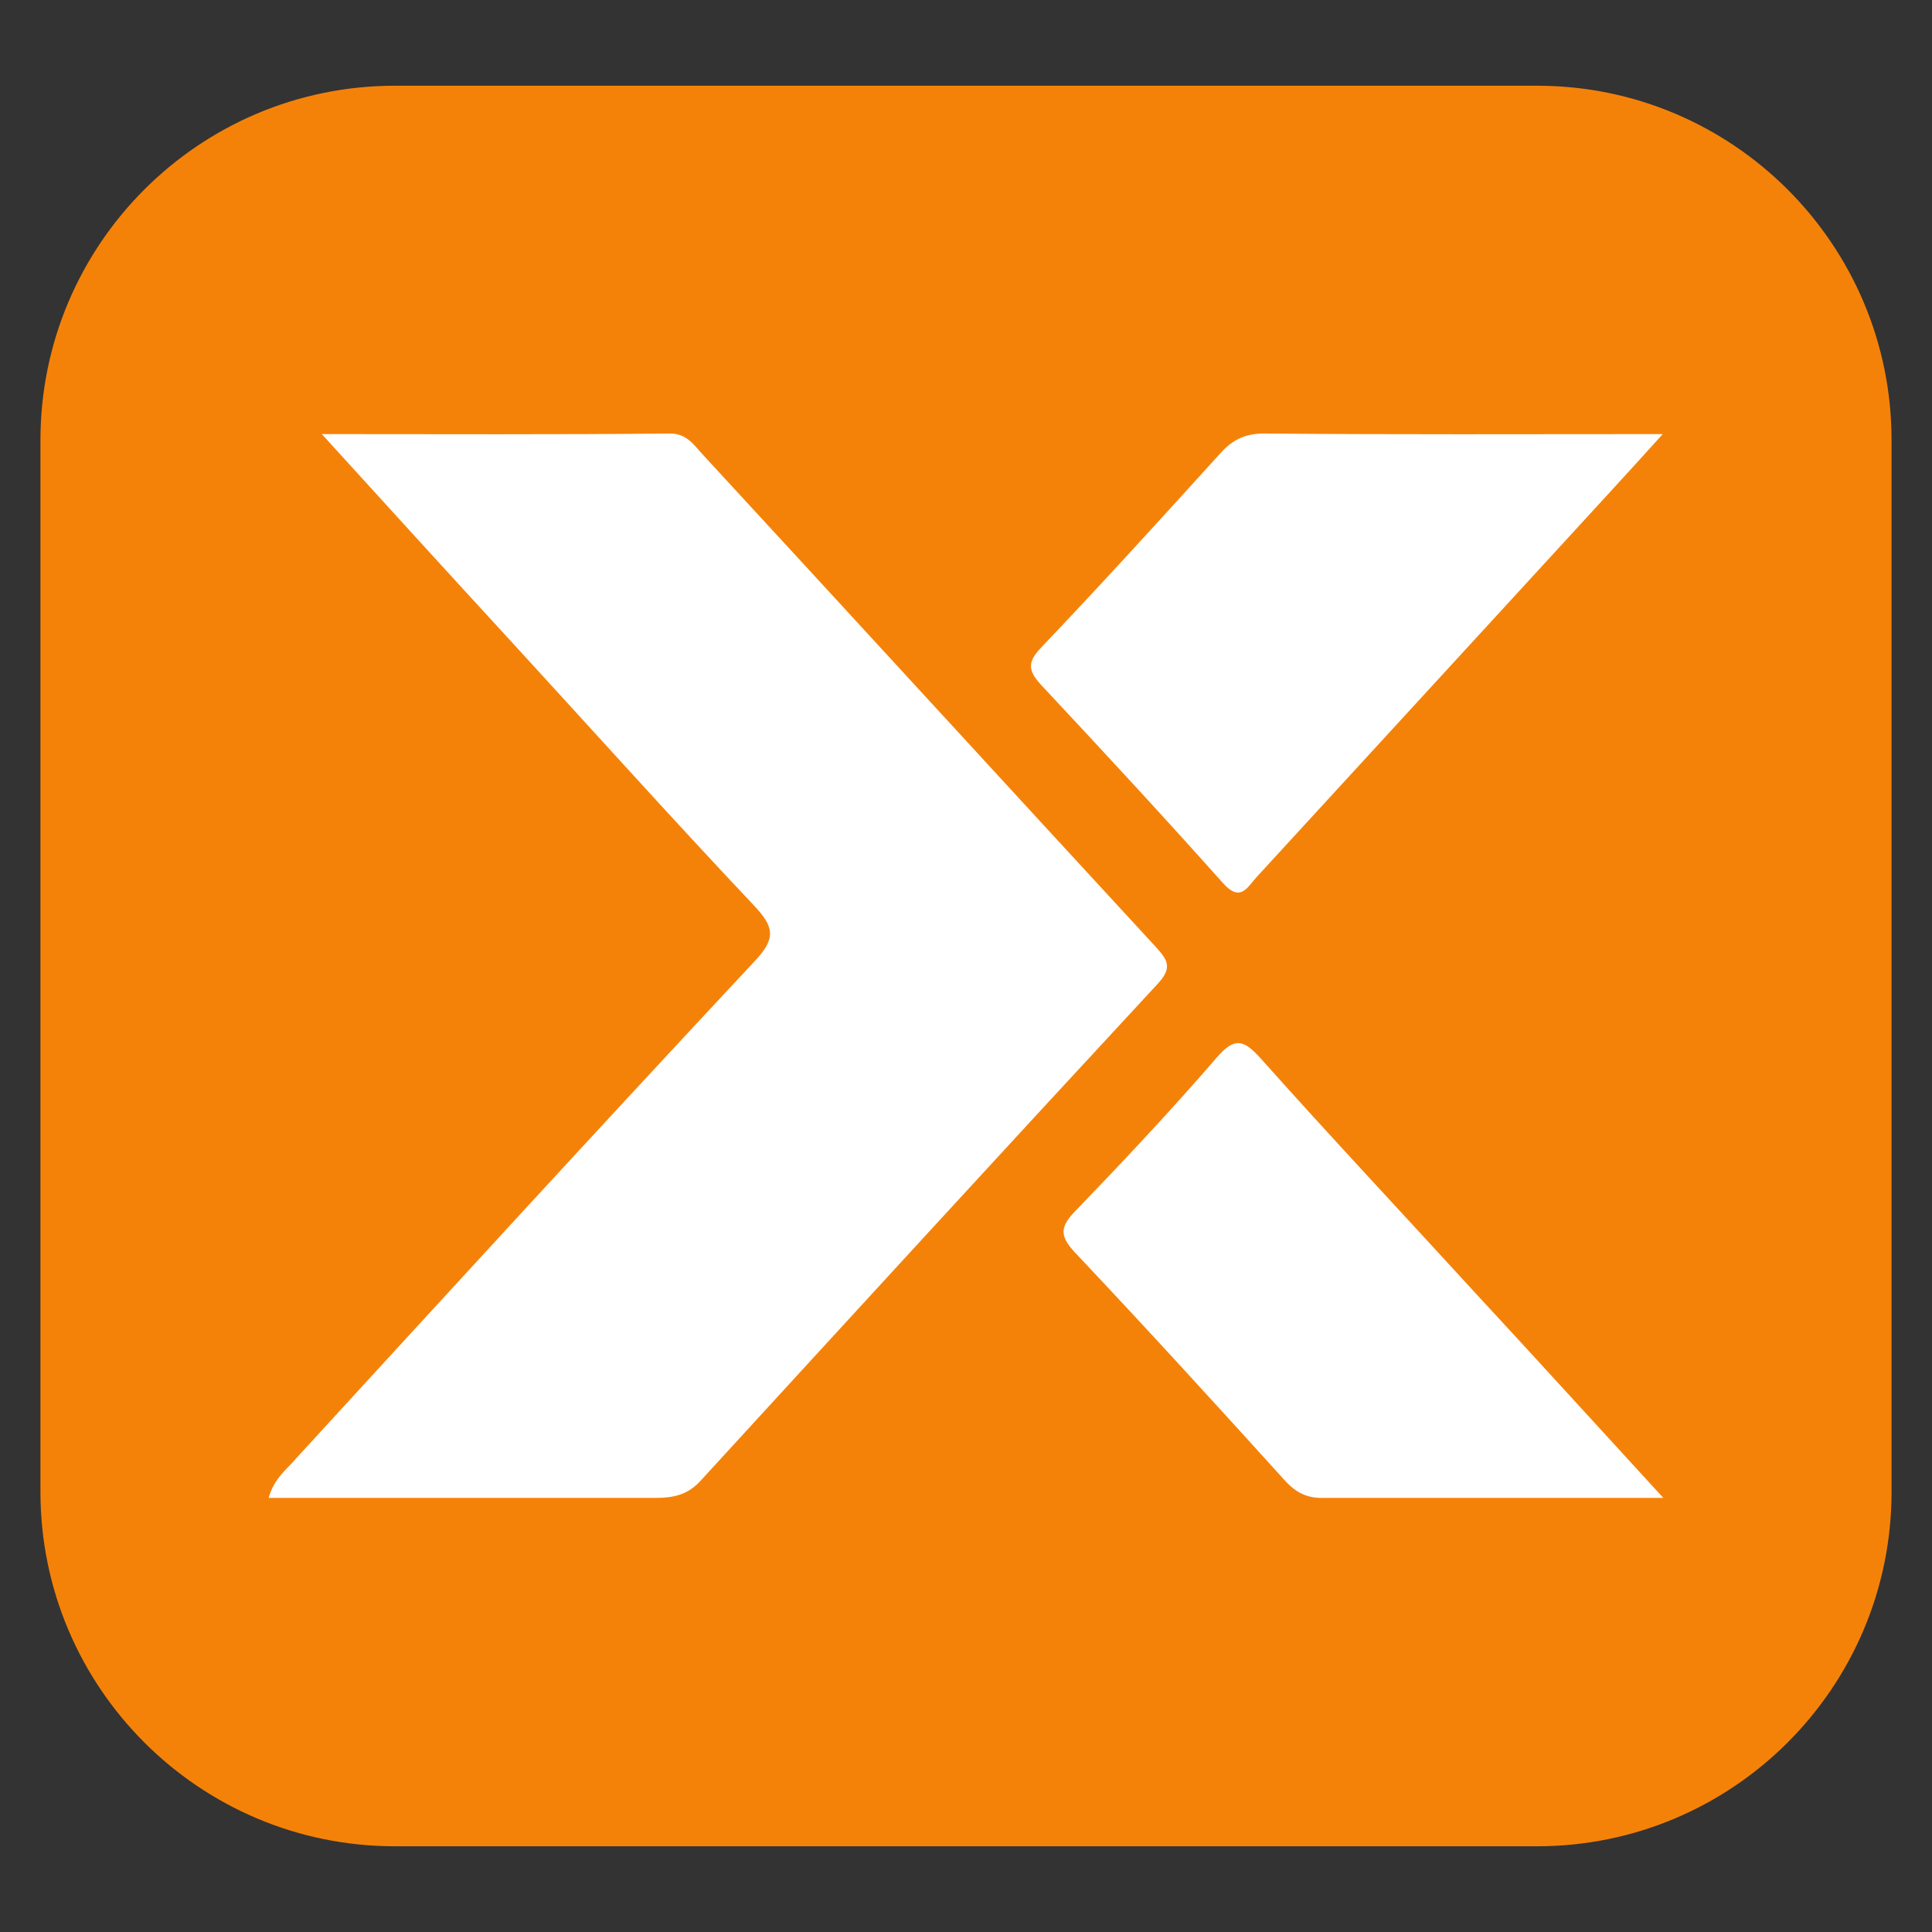
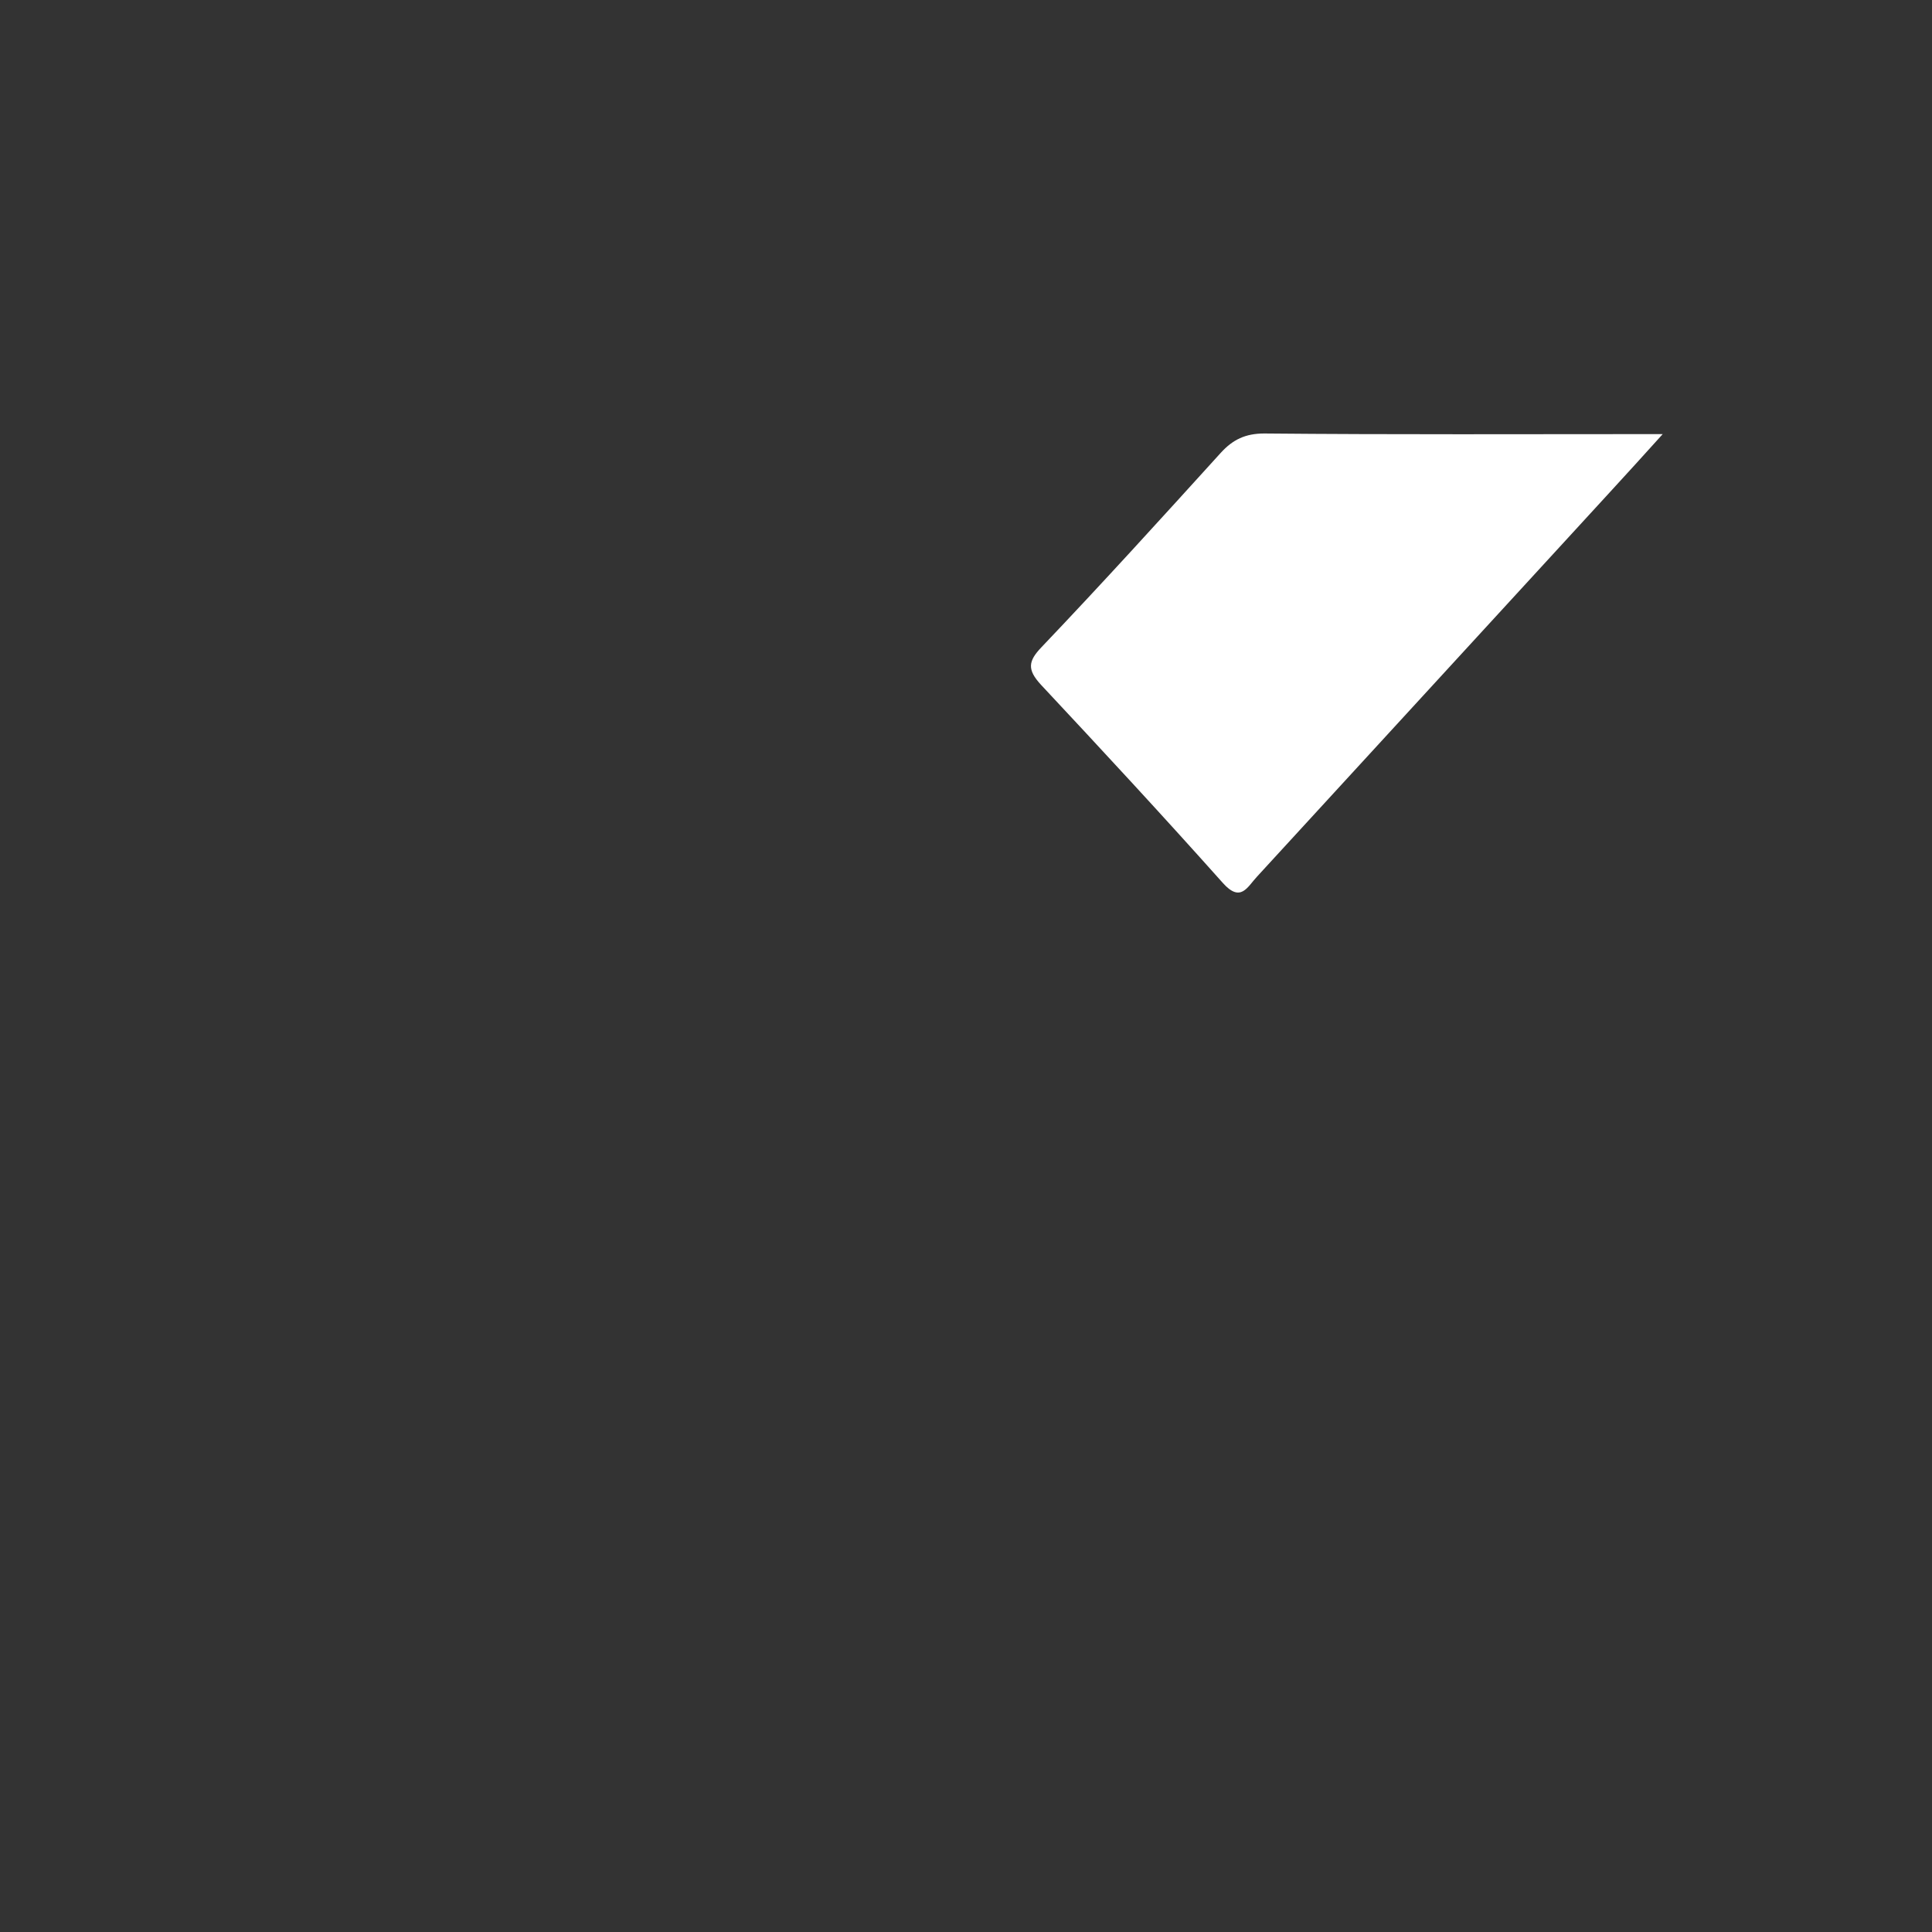
<svg xmlns="http://www.w3.org/2000/svg" data-bbox="0.67 1.42 30.66 29.16" viewBox="0 0 32 32" data-type="color">
  <rect x="0" y="0" width="32" height="32" fill="#333333" stroke="none" />
  <g>
-     <path d="M25.46 30.58H6.54c-3.24 0-5.87-2.63-5.87-5.87V7.29c0-3.24 2.63-5.87 5.87-5.87h18.92c3.24 0 5.87 2.63 5.87 5.87v17.42c0 3.24-2.63 5.87-5.87 5.87" fill="#f58208" data-color="1" />
-     <path d="M4.45 24.81h6.41c.29 0 .53-.05.74-.28 2.52-2.75 5.04-5.5 7.58-8.24.25-.27.15-.4-.04-.61-2.5-2.71-4.99-5.43-7.49-8.14-.15-.16-.27-.36-.55-.36-1.88.02-3.75.01-5.77.01 1.11 1.22 2.13 2.34 3.16 3.46 1.33 1.45 2.65 2.92 4 4.35.33.35.37.54.01.92-2.55 2.73-5.07 5.48-7.59 8.23-.15.18-.37.33-.46.66" fill="#ffffff" data-color="2" />
    <path d="M27.54 7.19c-2.32 0-4.46.01-6.6-.01-.31 0-.52.1-.72.32-.98 1.08-1.96 2.16-2.97 3.22-.22.23-.24.37-.01.62 1.01 1.08 2.02 2.17 3.01 3.28.3.34.41.07.57-.1l5.03-5.48c.53-.58 1.06-1.15 1.69-1.85" fill="#ffffff" data-color="2" />
-     <path d="M27.55 24.81c-1.12-1.22-2.11-2.31-3.11-3.39-1.19-1.3-2.39-2.58-3.56-3.89-.28-.31-.43-.36-.73-.01-.76.88-1.55 1.72-2.35 2.55-.24.25-.25.4 0 .67 1.18 1.25 2.33 2.51 3.48 3.78.19.21.38.3.66.29z" fill="#ffffff" data-color="2" />
  </g>
</svg>